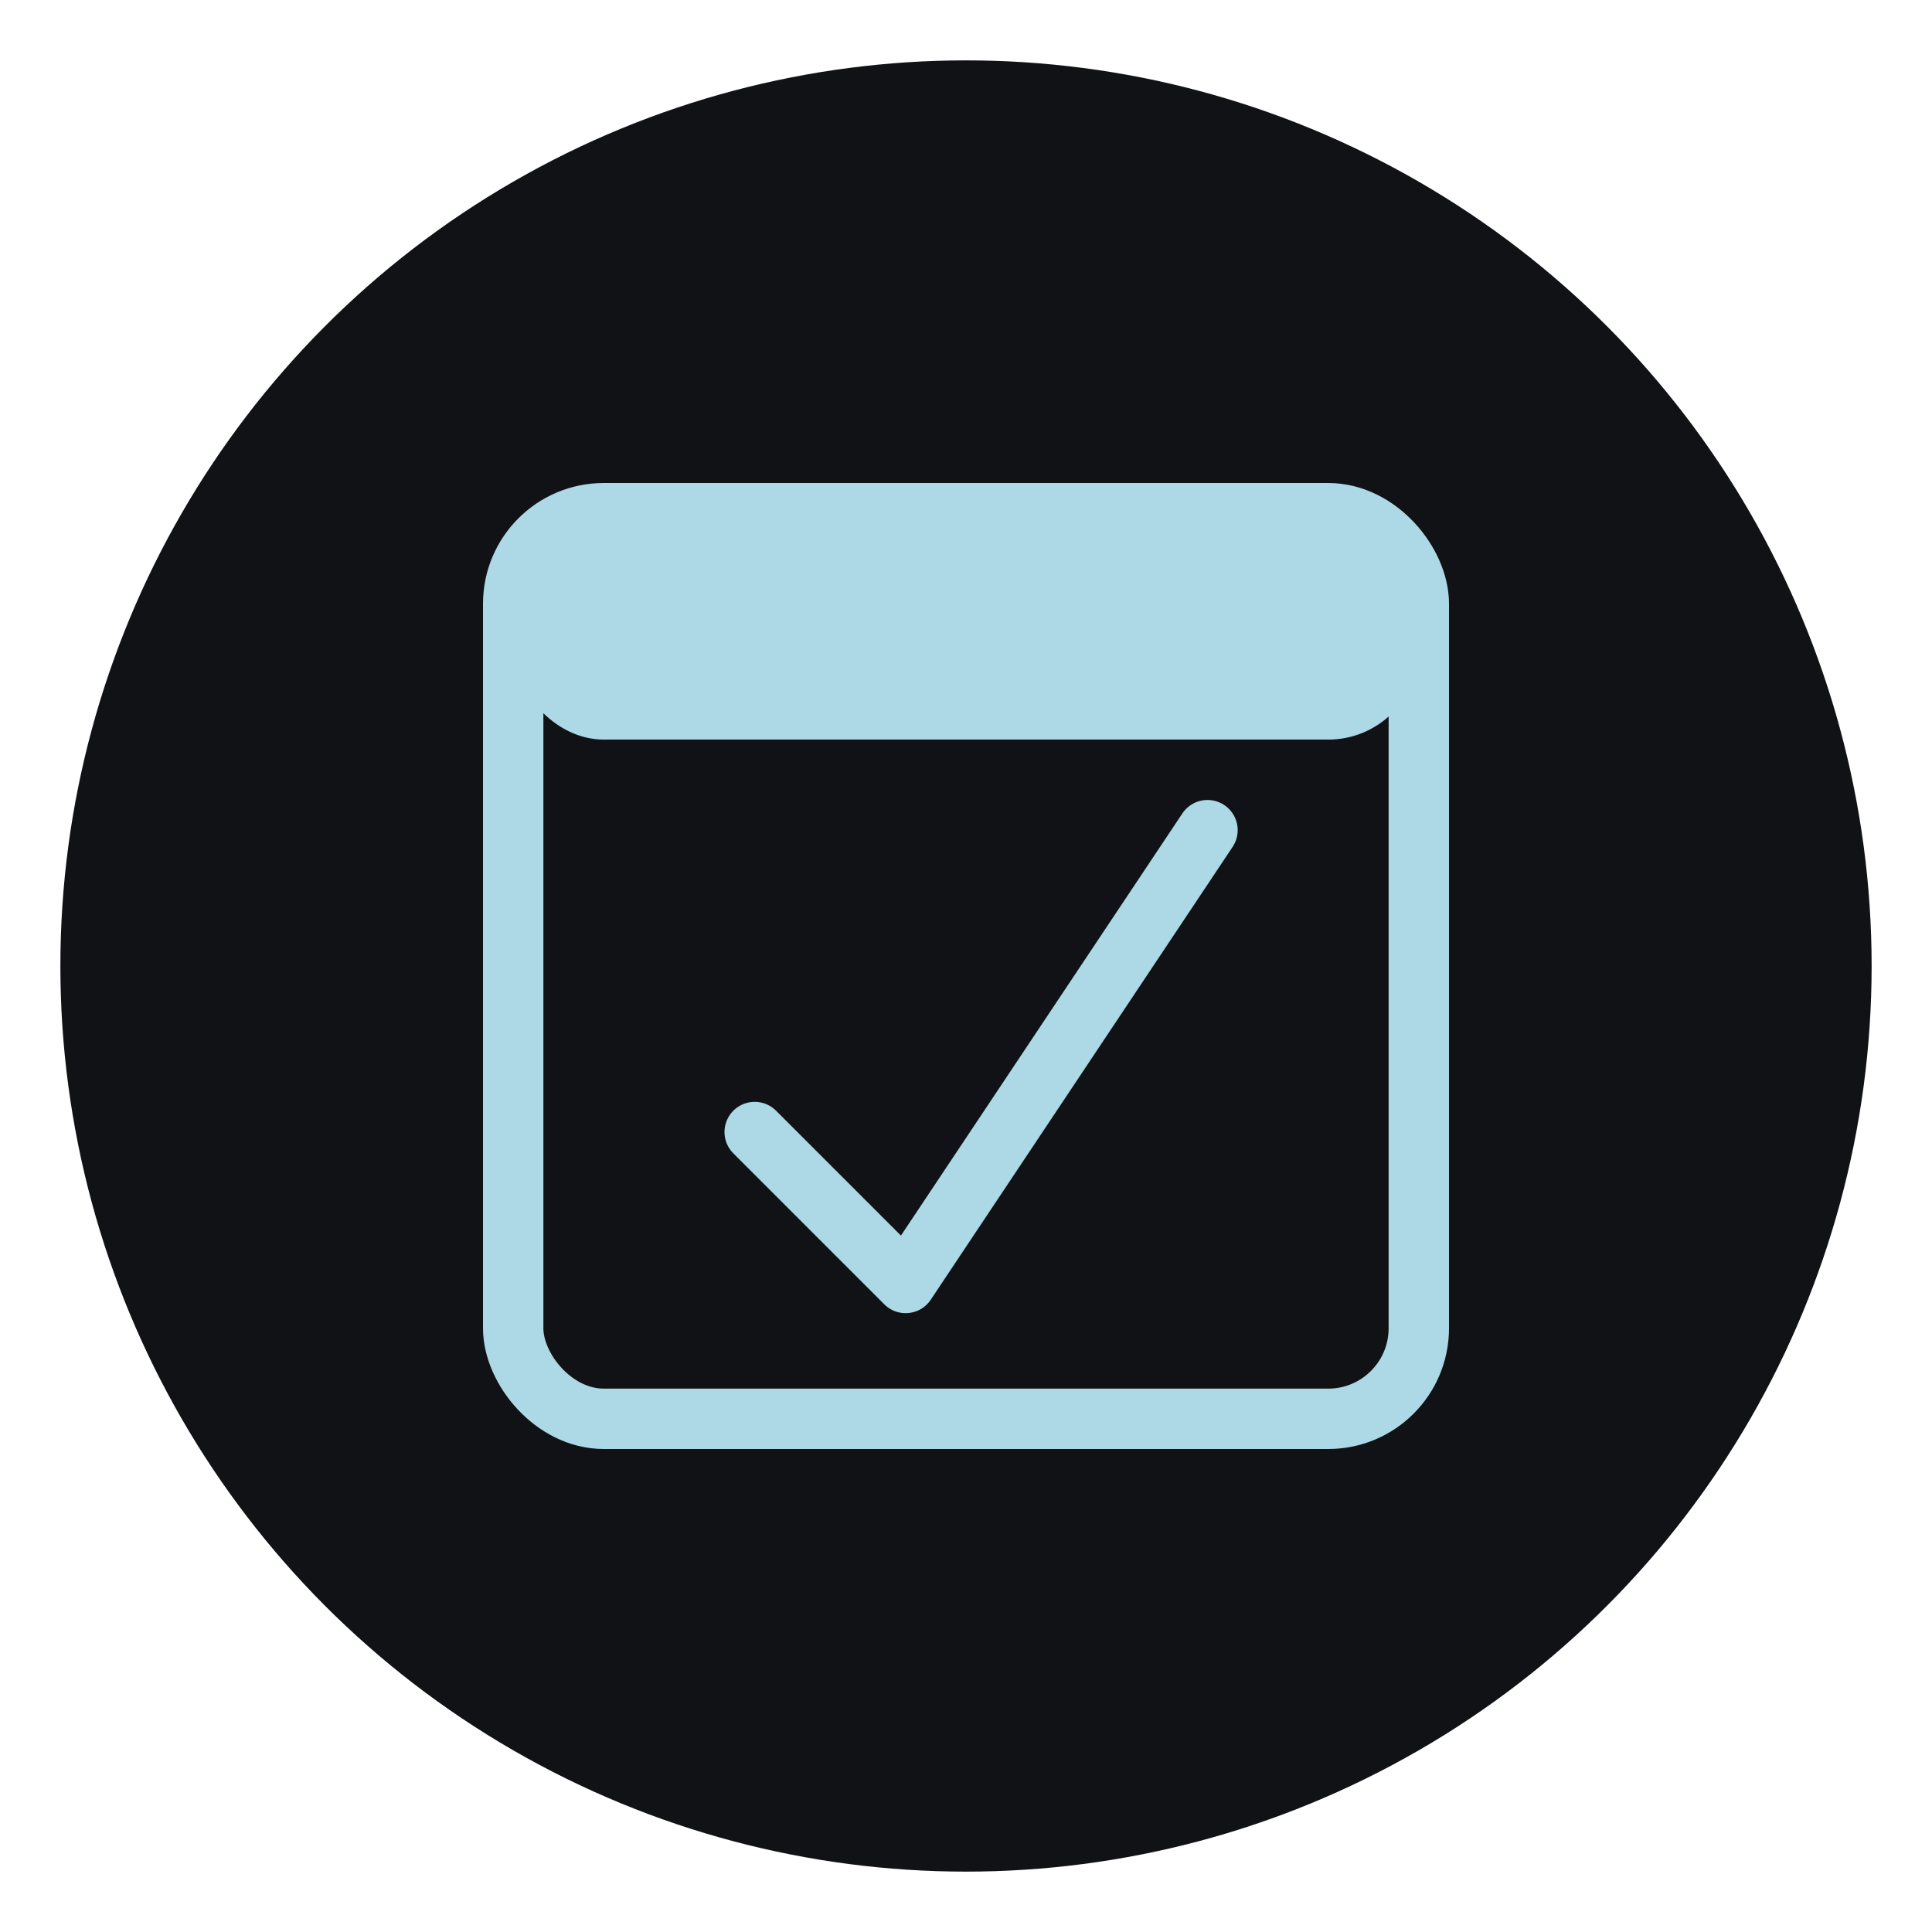
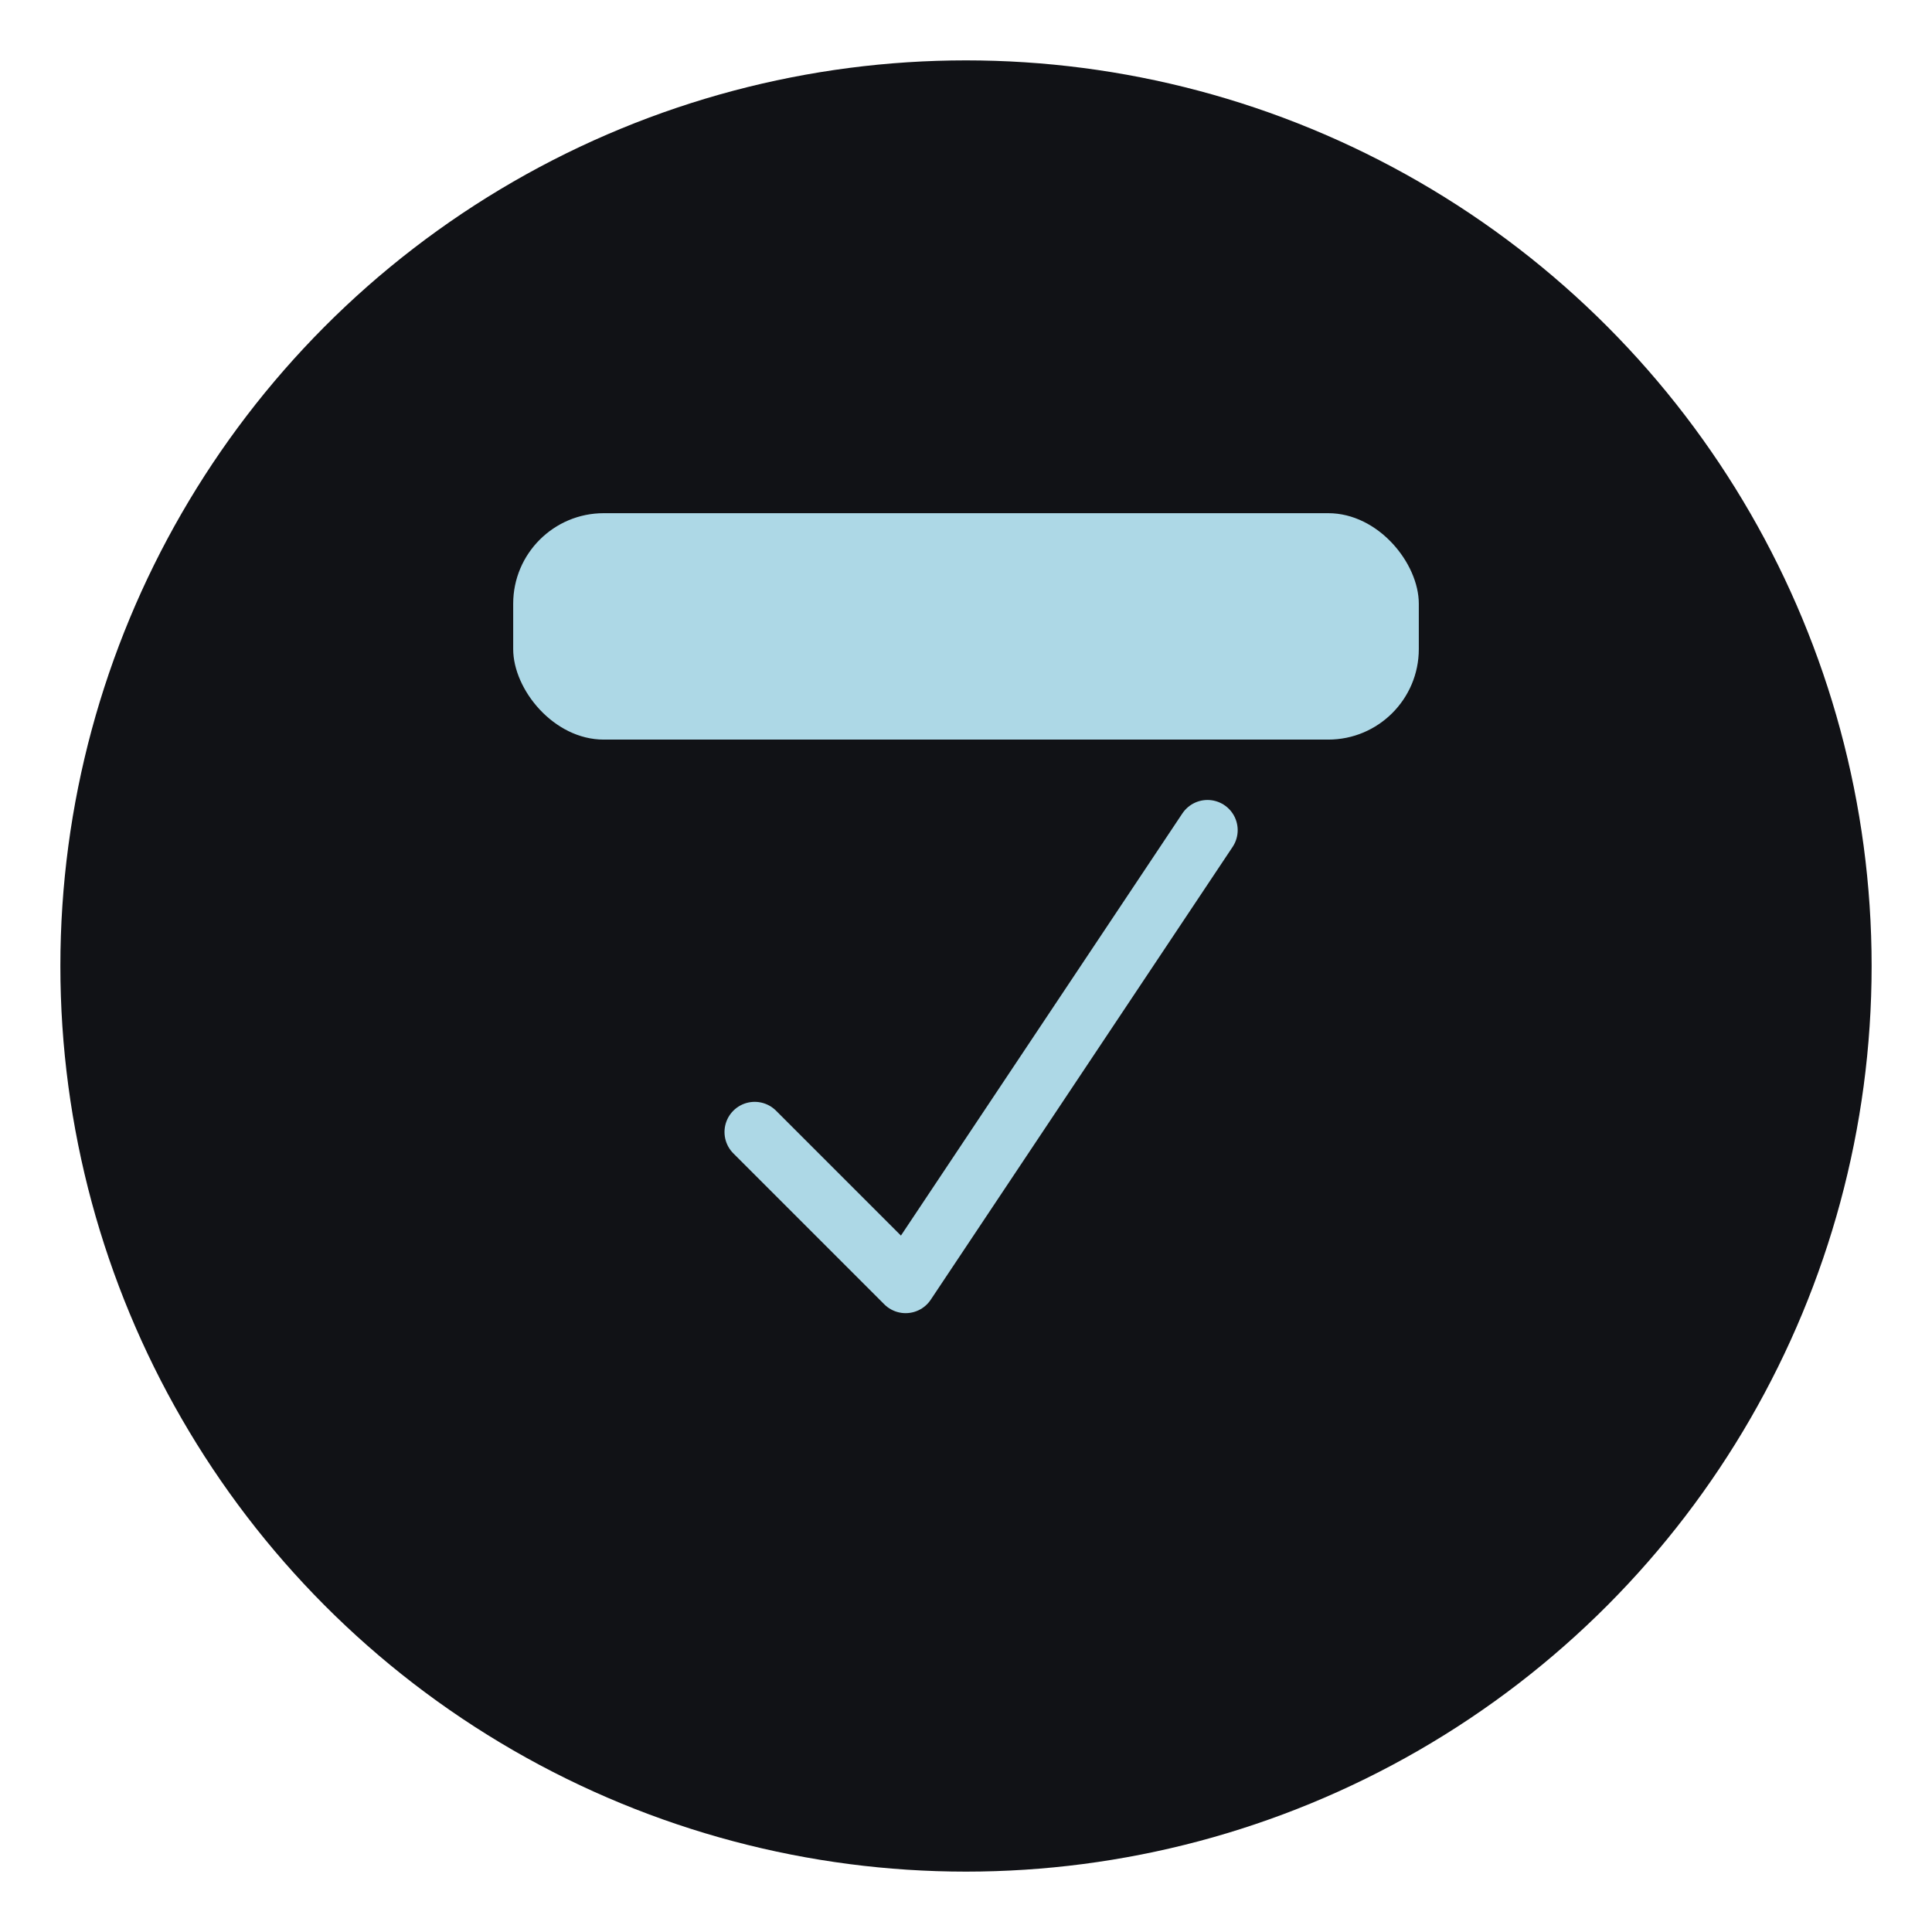
<svg xmlns="http://www.w3.org/2000/svg" width="512" height="512" viewBox="0 0 512 512" fill="none">
  <circle cx="256" cy="256" r="240" fill="#111216" />
-   <rect x="136" y="136" width="240" height="240" rx="24" stroke="#ADD8E6" stroke-width="16" fill="none" />
  <rect x="136" y="136" width="240" height="60" rx="24" fill="#ADD8E6" />
  <path d="M200 300 L240 340 L320 220" stroke="#ADD8E6" stroke-width="16" stroke-linecap="round" stroke-linejoin="round" fill="none" />
</svg>